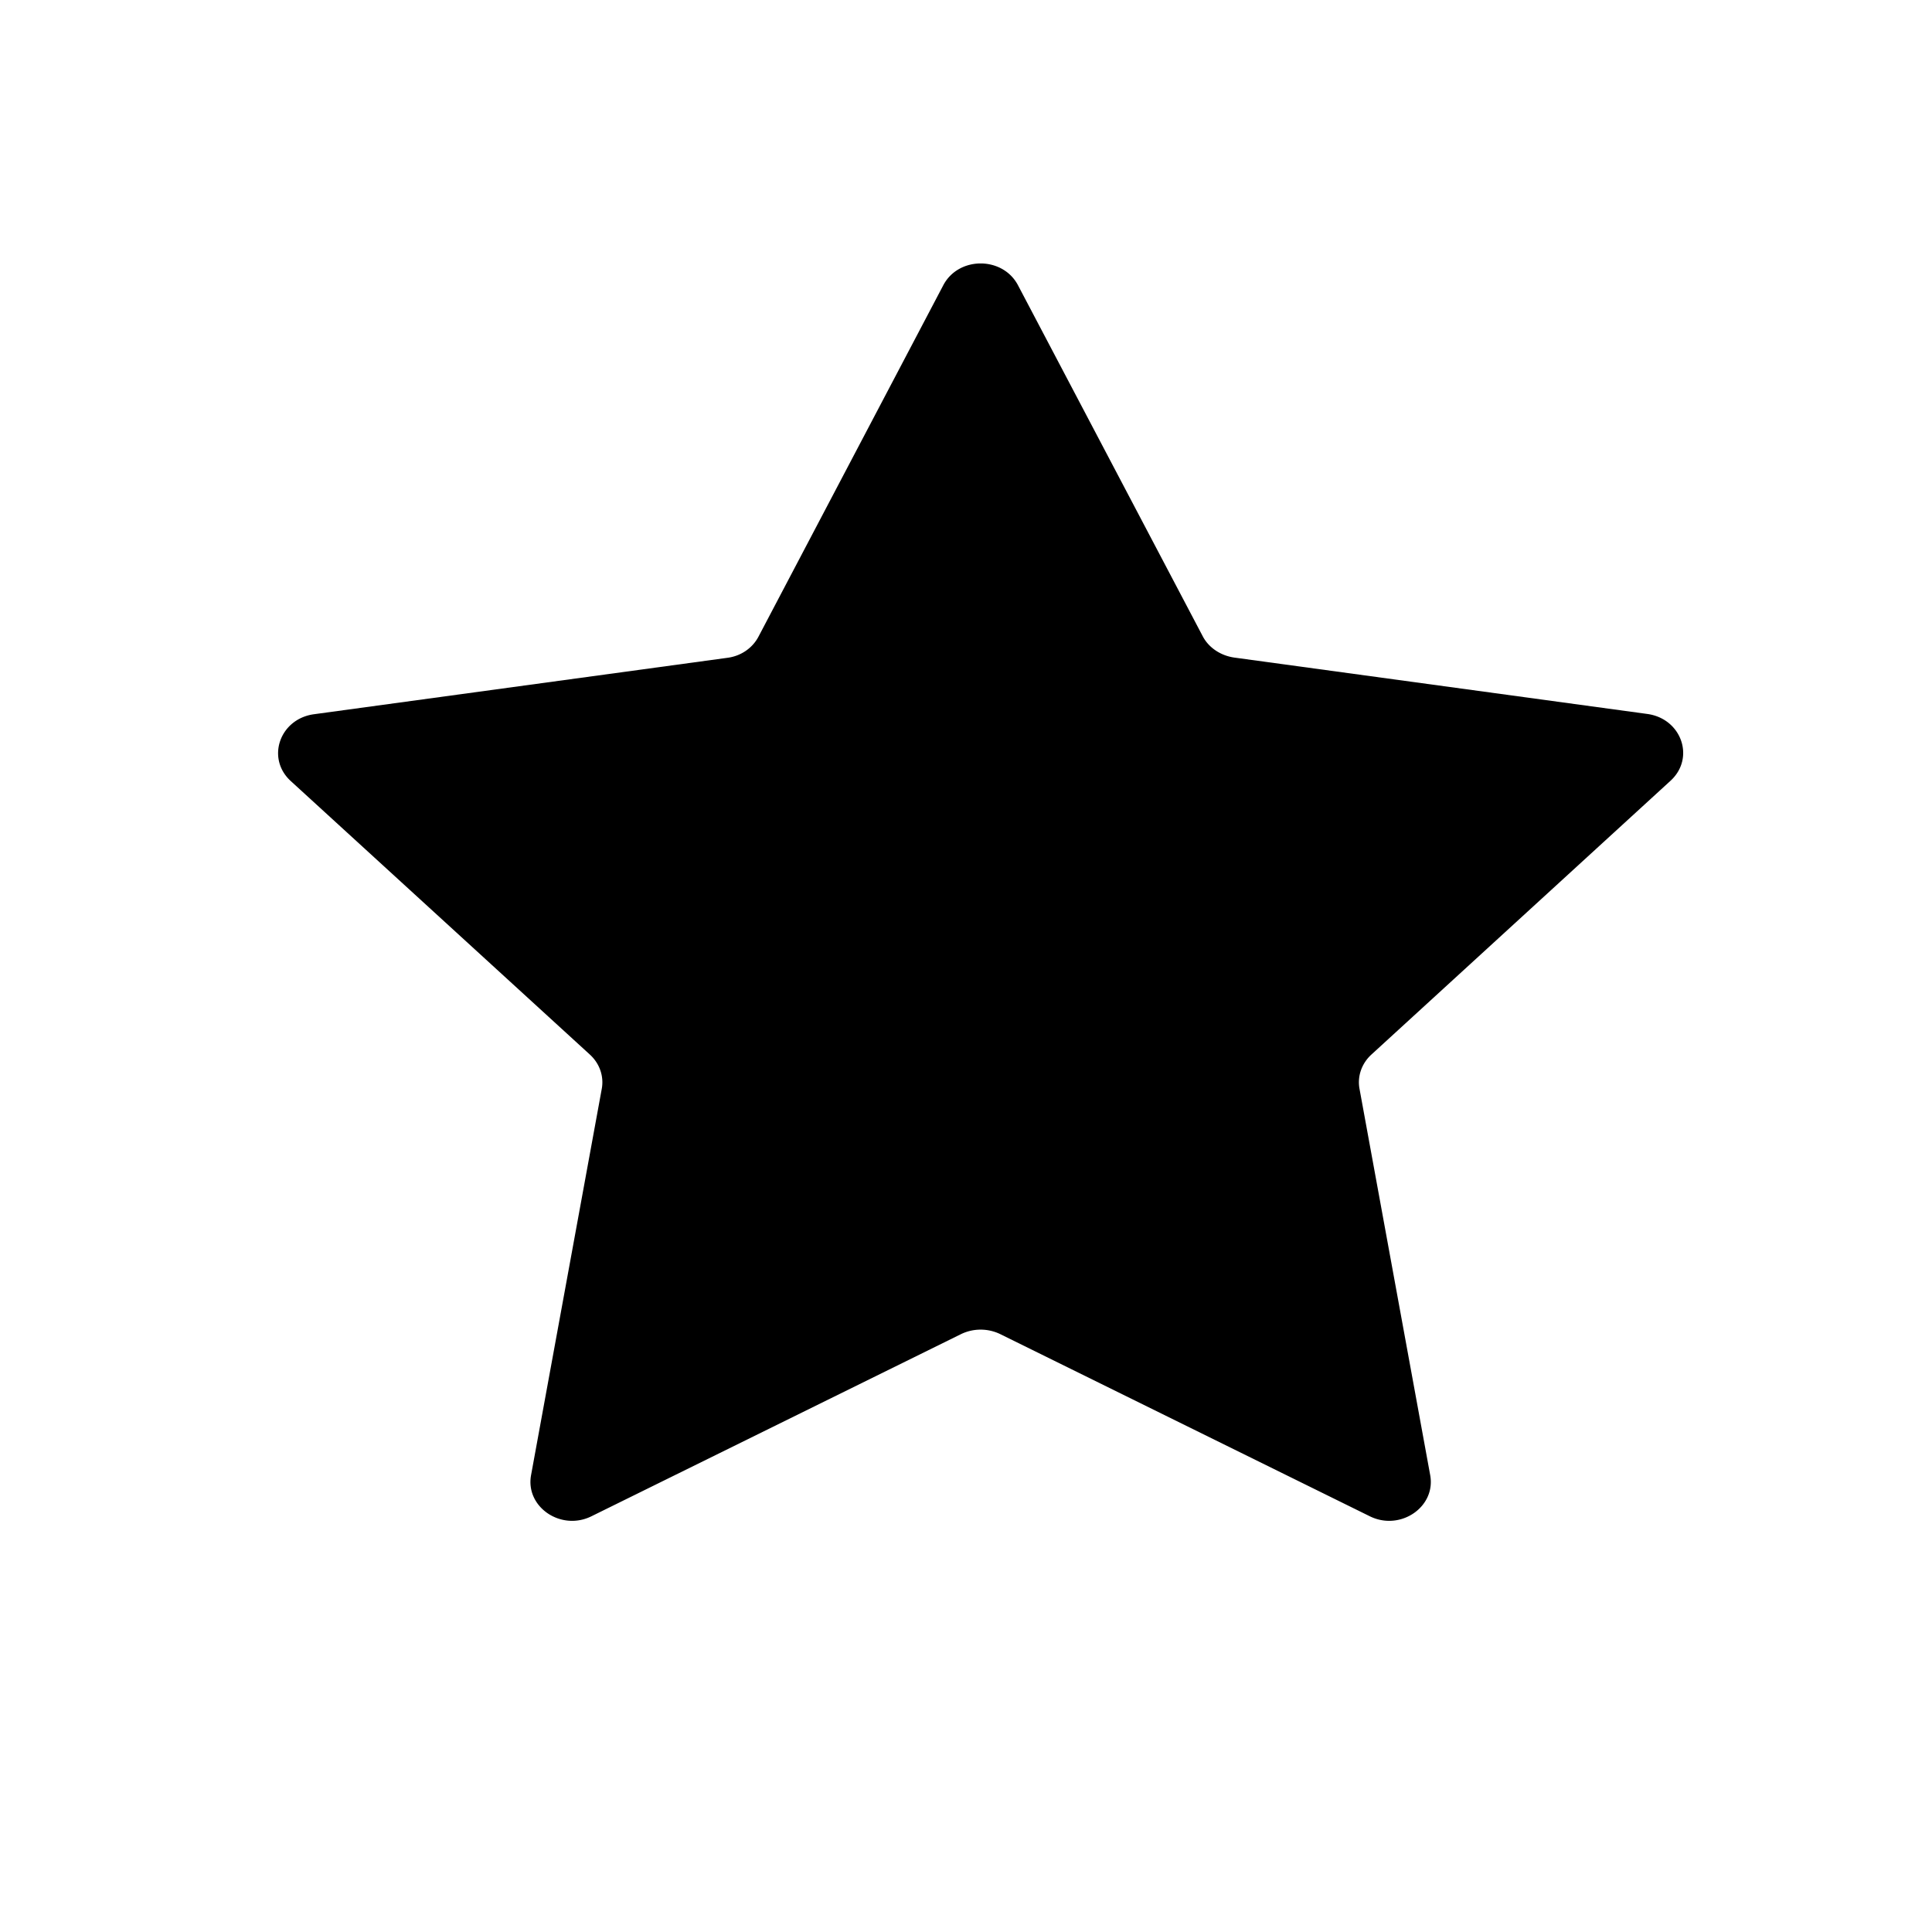
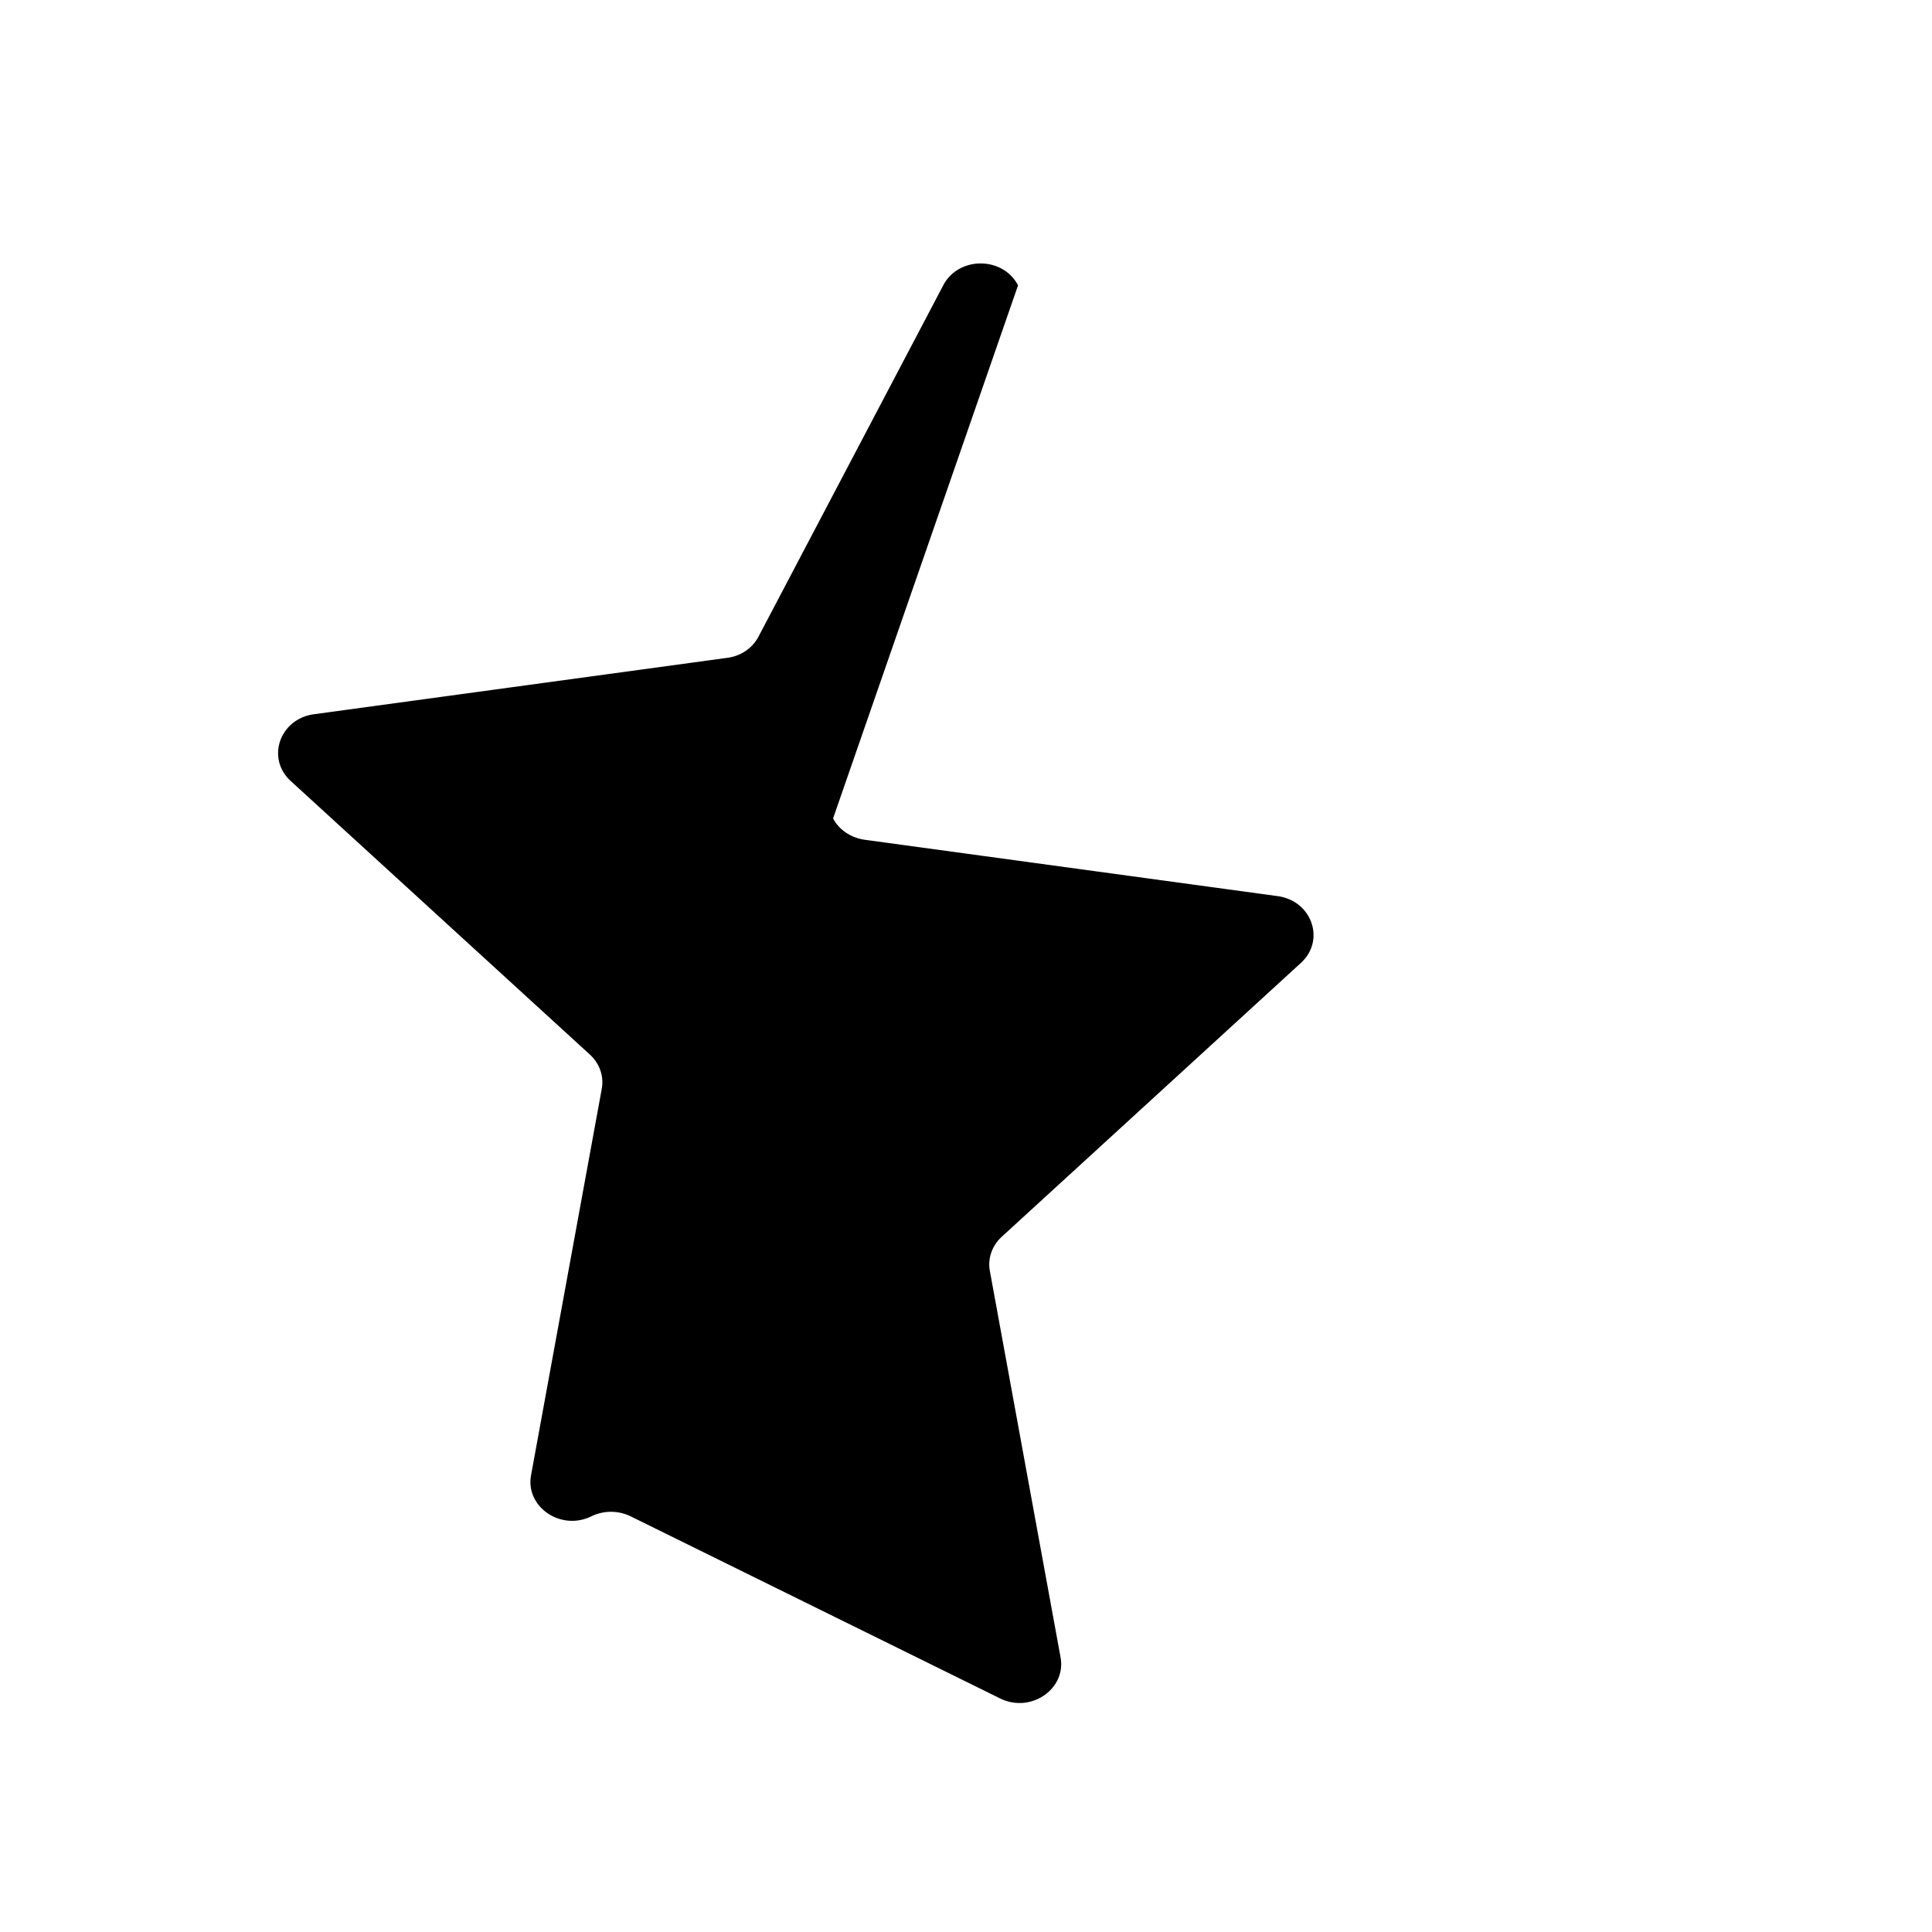
<svg xmlns="http://www.w3.org/2000/svg" data-bbox="19 18 96 85.908" viewBox="0 0 132 132" height="132" width="132" data-type="shape">
  <g>
-     <path d="M64.444 19.496 51.827 43.488c-.409.787-1.206 1.343-2.147 1.458L21.44 48.8c-2.33.326-3.271 3.01-1.574 4.564l20.428 18.68c.675.614.982 1.496.818 2.36l-4.826 26.37c-.409 2.186 2.045 3.855 4.13 2.819l25.255-12.447a3.08 3.08 0 0 1 2.658 0l25.254 12.447c2.086 1.036 4.54-.633 4.13-2.819l-4.825-26.37c-.164-.864.143-1.746.818-2.36l20.428-18.699c1.697-1.553.756-4.238-1.575-4.564l-28.24-3.855c-.92-.135-1.737-.672-2.146-1.458L69.556 19.496c-1.043-1.995-4.07-1.995-5.112 0" />
+     <path d="M64.444 19.496 51.827 43.488c-.409.787-1.206 1.343-2.147 1.458L21.44 48.8c-2.33.326-3.271 3.01-1.574 4.564l20.428 18.68c.675.614.982 1.496.818 2.36l-4.826 26.37c-.409 2.186 2.045 3.855 4.13 2.819a3.08 3.08 0 0 1 2.658 0l25.254 12.447c2.086 1.036 4.54-.633 4.13-2.819l-4.825-26.37c-.164-.864.143-1.746.818-2.36l20.428-18.699c1.697-1.553.756-4.238-1.575-4.564l-28.24-3.855c-.92-.135-1.737-.672-2.146-1.458L69.556 19.496c-1.043-1.995-4.07-1.995-5.112 0" />
  </g>
</svg>